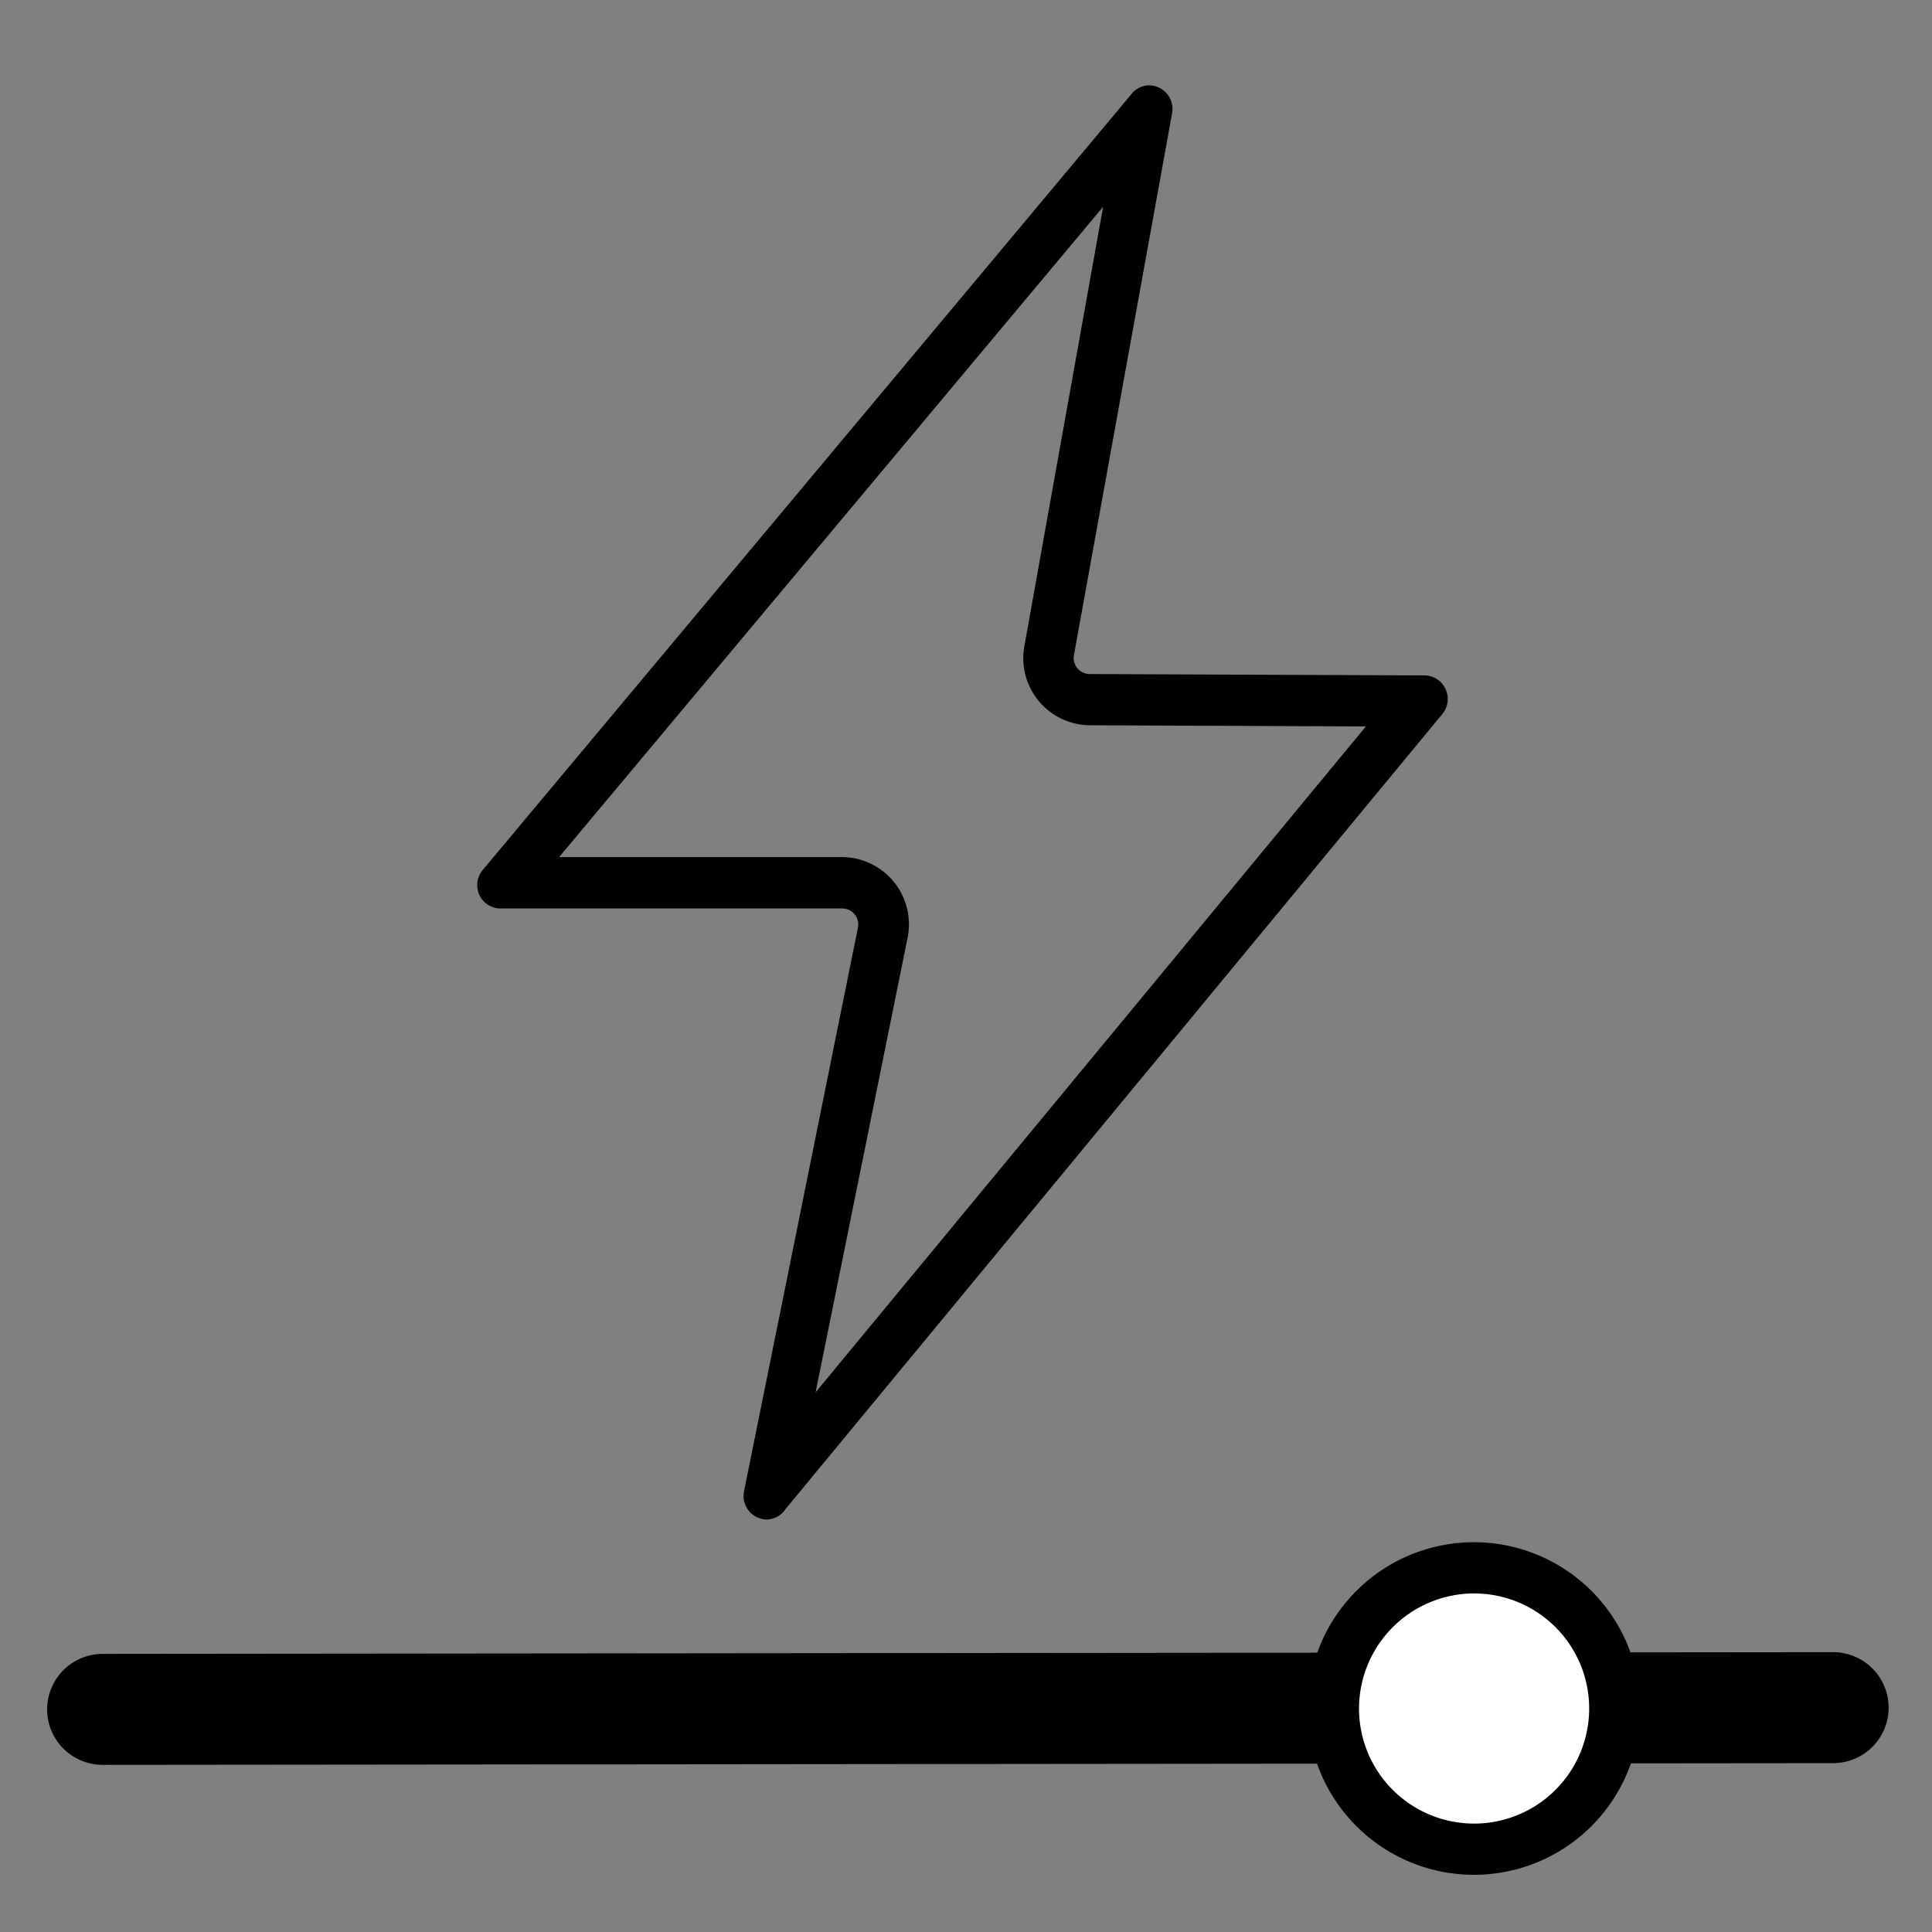
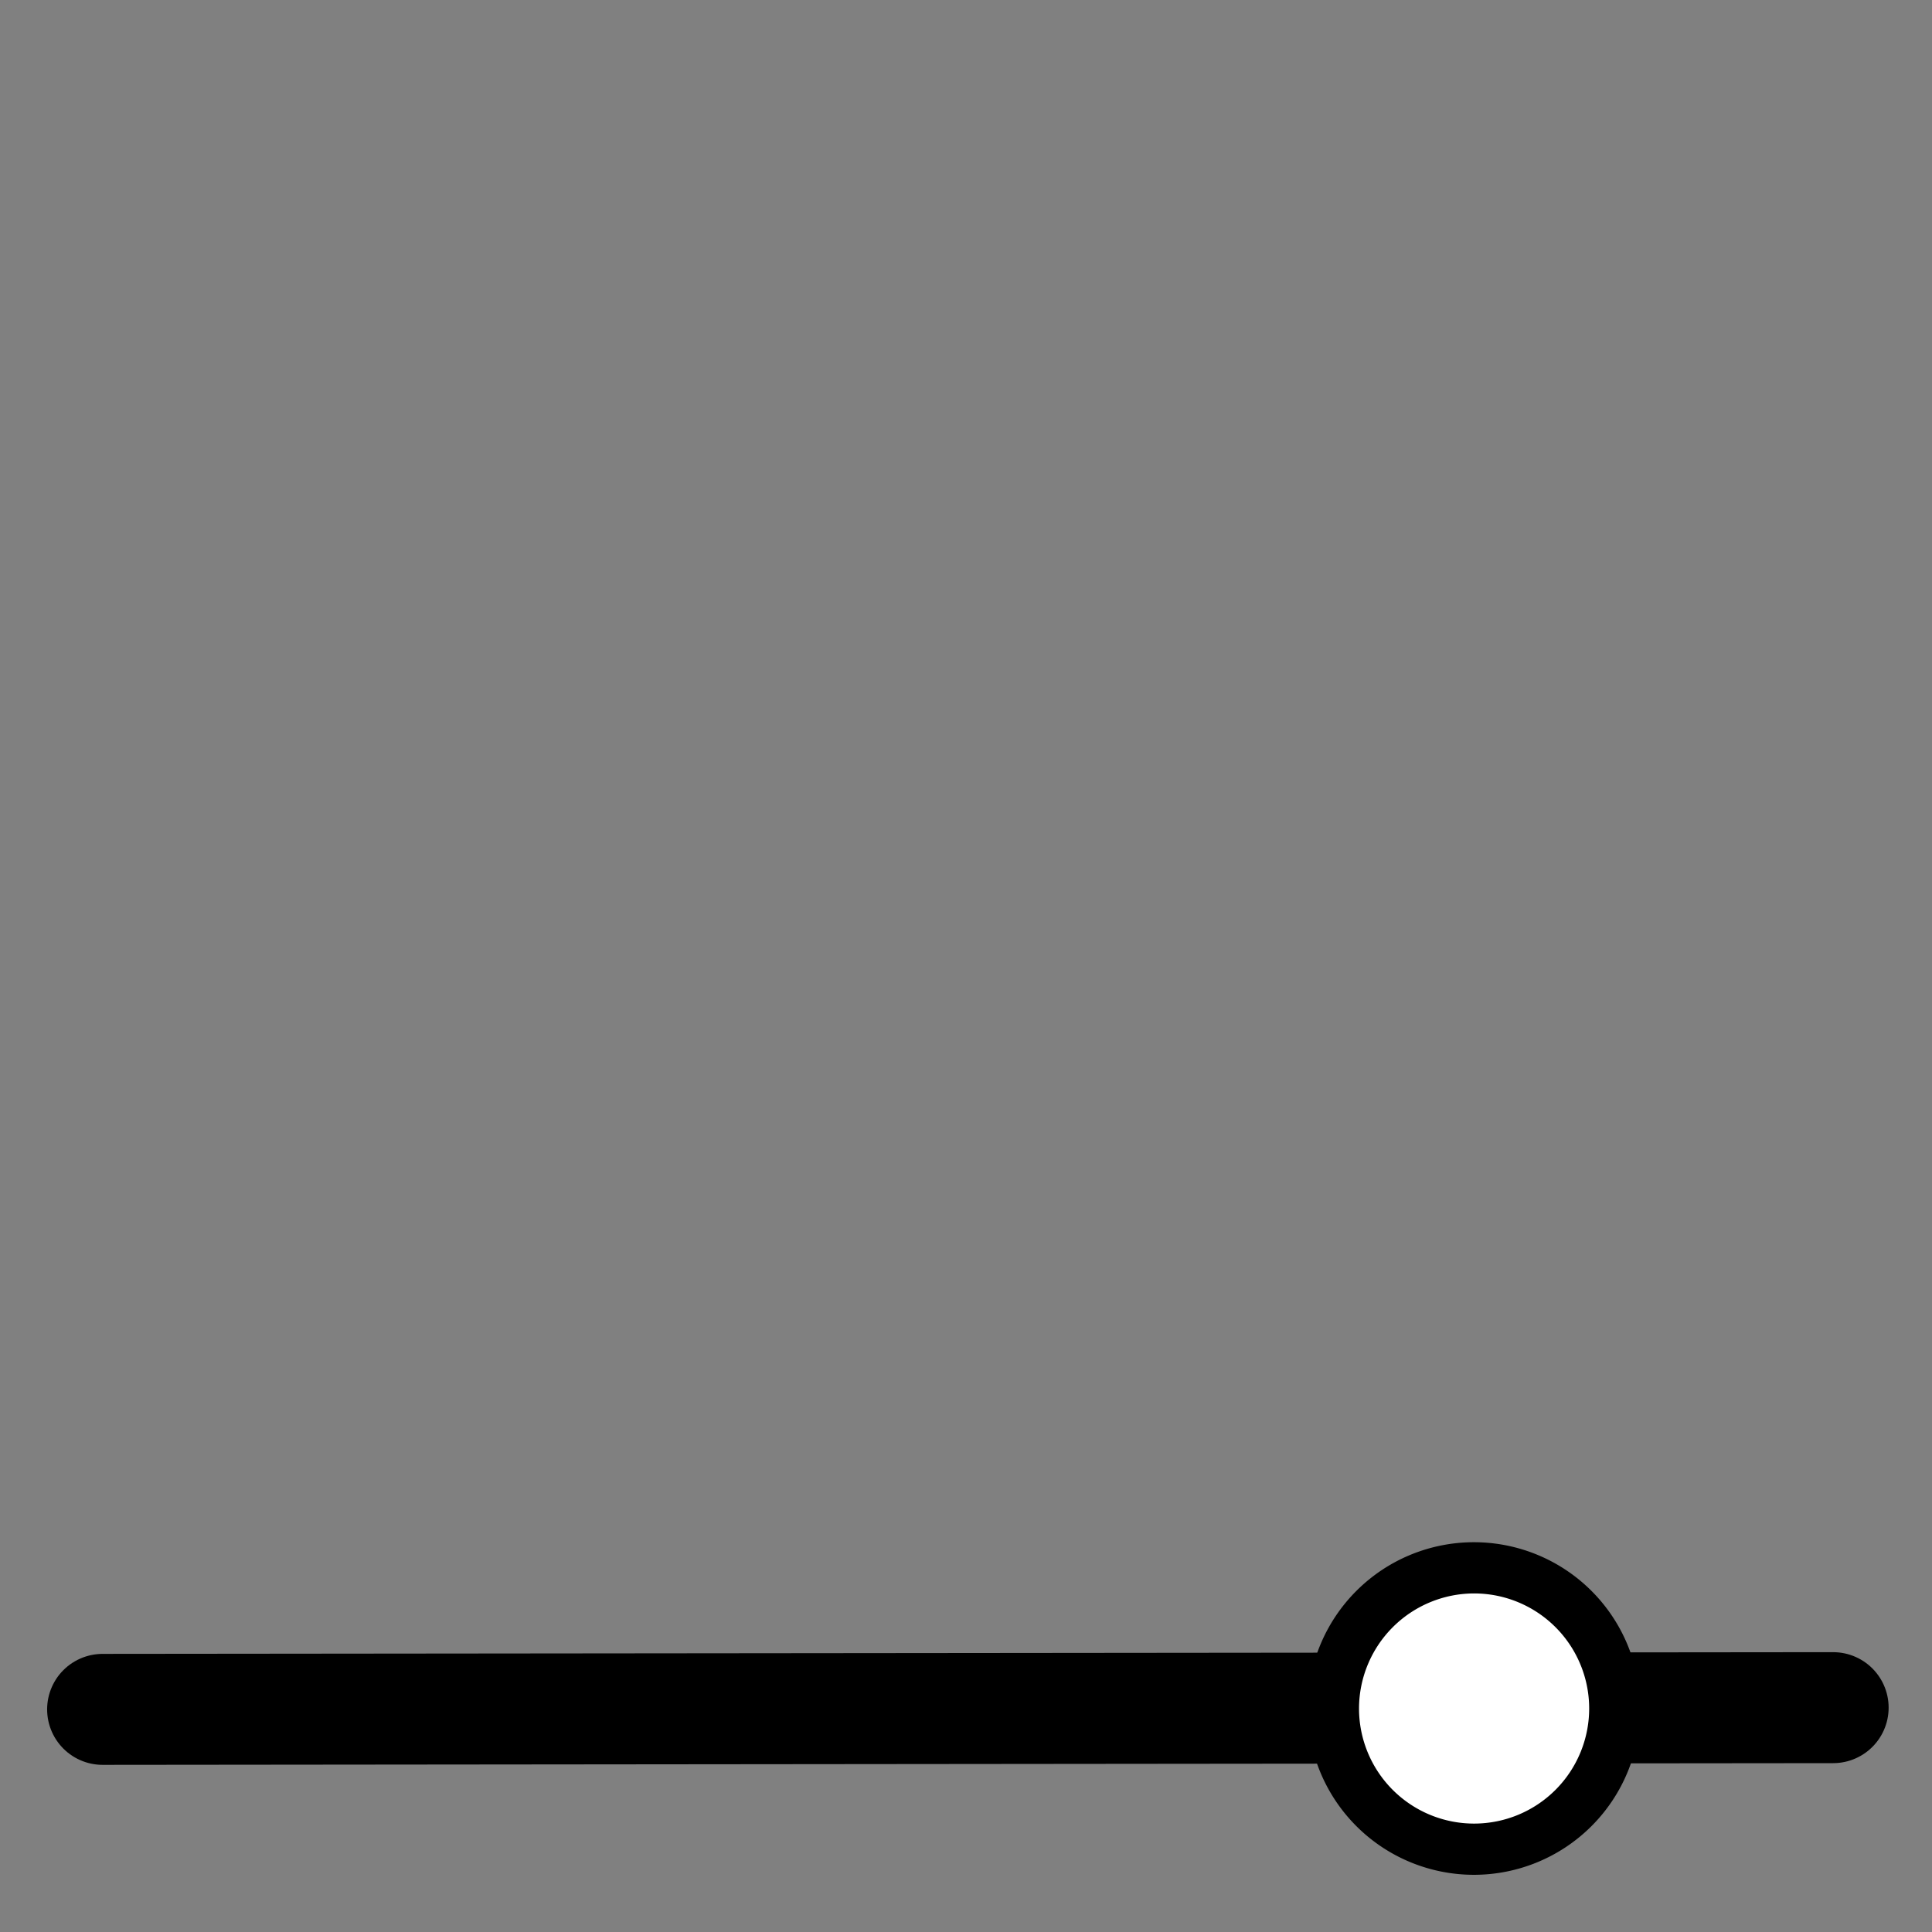
<svg xmlns="http://www.w3.org/2000/svg" viewBox="0 0 113.16 113.16">
  <rect x="0" y="0" width="113.16" height="113.16" fill="#808080" stroke="none" />
  <defs>
    <style>.cls-1{fill:none;stroke:#000;stroke-linecap:round;stroke-miterlimit:10;stroke-width:6.5px;}.cls-2{fill:#fff;}</style>
  </defs>
  <g id="Layer_1" data-name="Layer 1">
-     <path d="M68.54,7.37h0m-3.92,4.69L60,37.84a3.93,3.93,0,0,0,3.86,4.64L80,42.55l-32.23,39,5.39-26.63a3.94,3.94,0,0,0-3.86-4.72H32.75l31.87-38.1M67.28,5a1.33,1.33,0,0,0-1,.5l-38,45.45a1.37,1.37,0,0,0,1.05,2.26h20a.94.94,0,0,1,.92,1.13l-6.67,33a1.38,1.38,0,0,0,1.37,1.66A1.35,1.35,0,0,0,46,88.4L84.48,41.82a1.38,1.38,0,0,0-1.06-2.26l-19.6-.08a.94.94,0,0,1-.92-1.1l5.76-31.8A1.38,1.38,0,0,0,67.28,5Z" />
    <line class="cls-1" x1="6.01" y1="100.12" x2="107.37" y2="100.02" />
    <path class="cls-2" d="M86.33,108.31a8.24,8.24,0,1,1,8.24-8.24A8.25,8.25,0,0,1,86.33,108.31Z" />
    <path d="M86.33,93.33a6.74,6.74,0,1,1-6.73,6.74,6.75,6.75,0,0,1,6.73-6.74m0-3a9.74,9.74,0,1,0,9.74,9.74,9.74,9.74,0,0,0-9.74-9.74Z" />
  </g>
</svg>